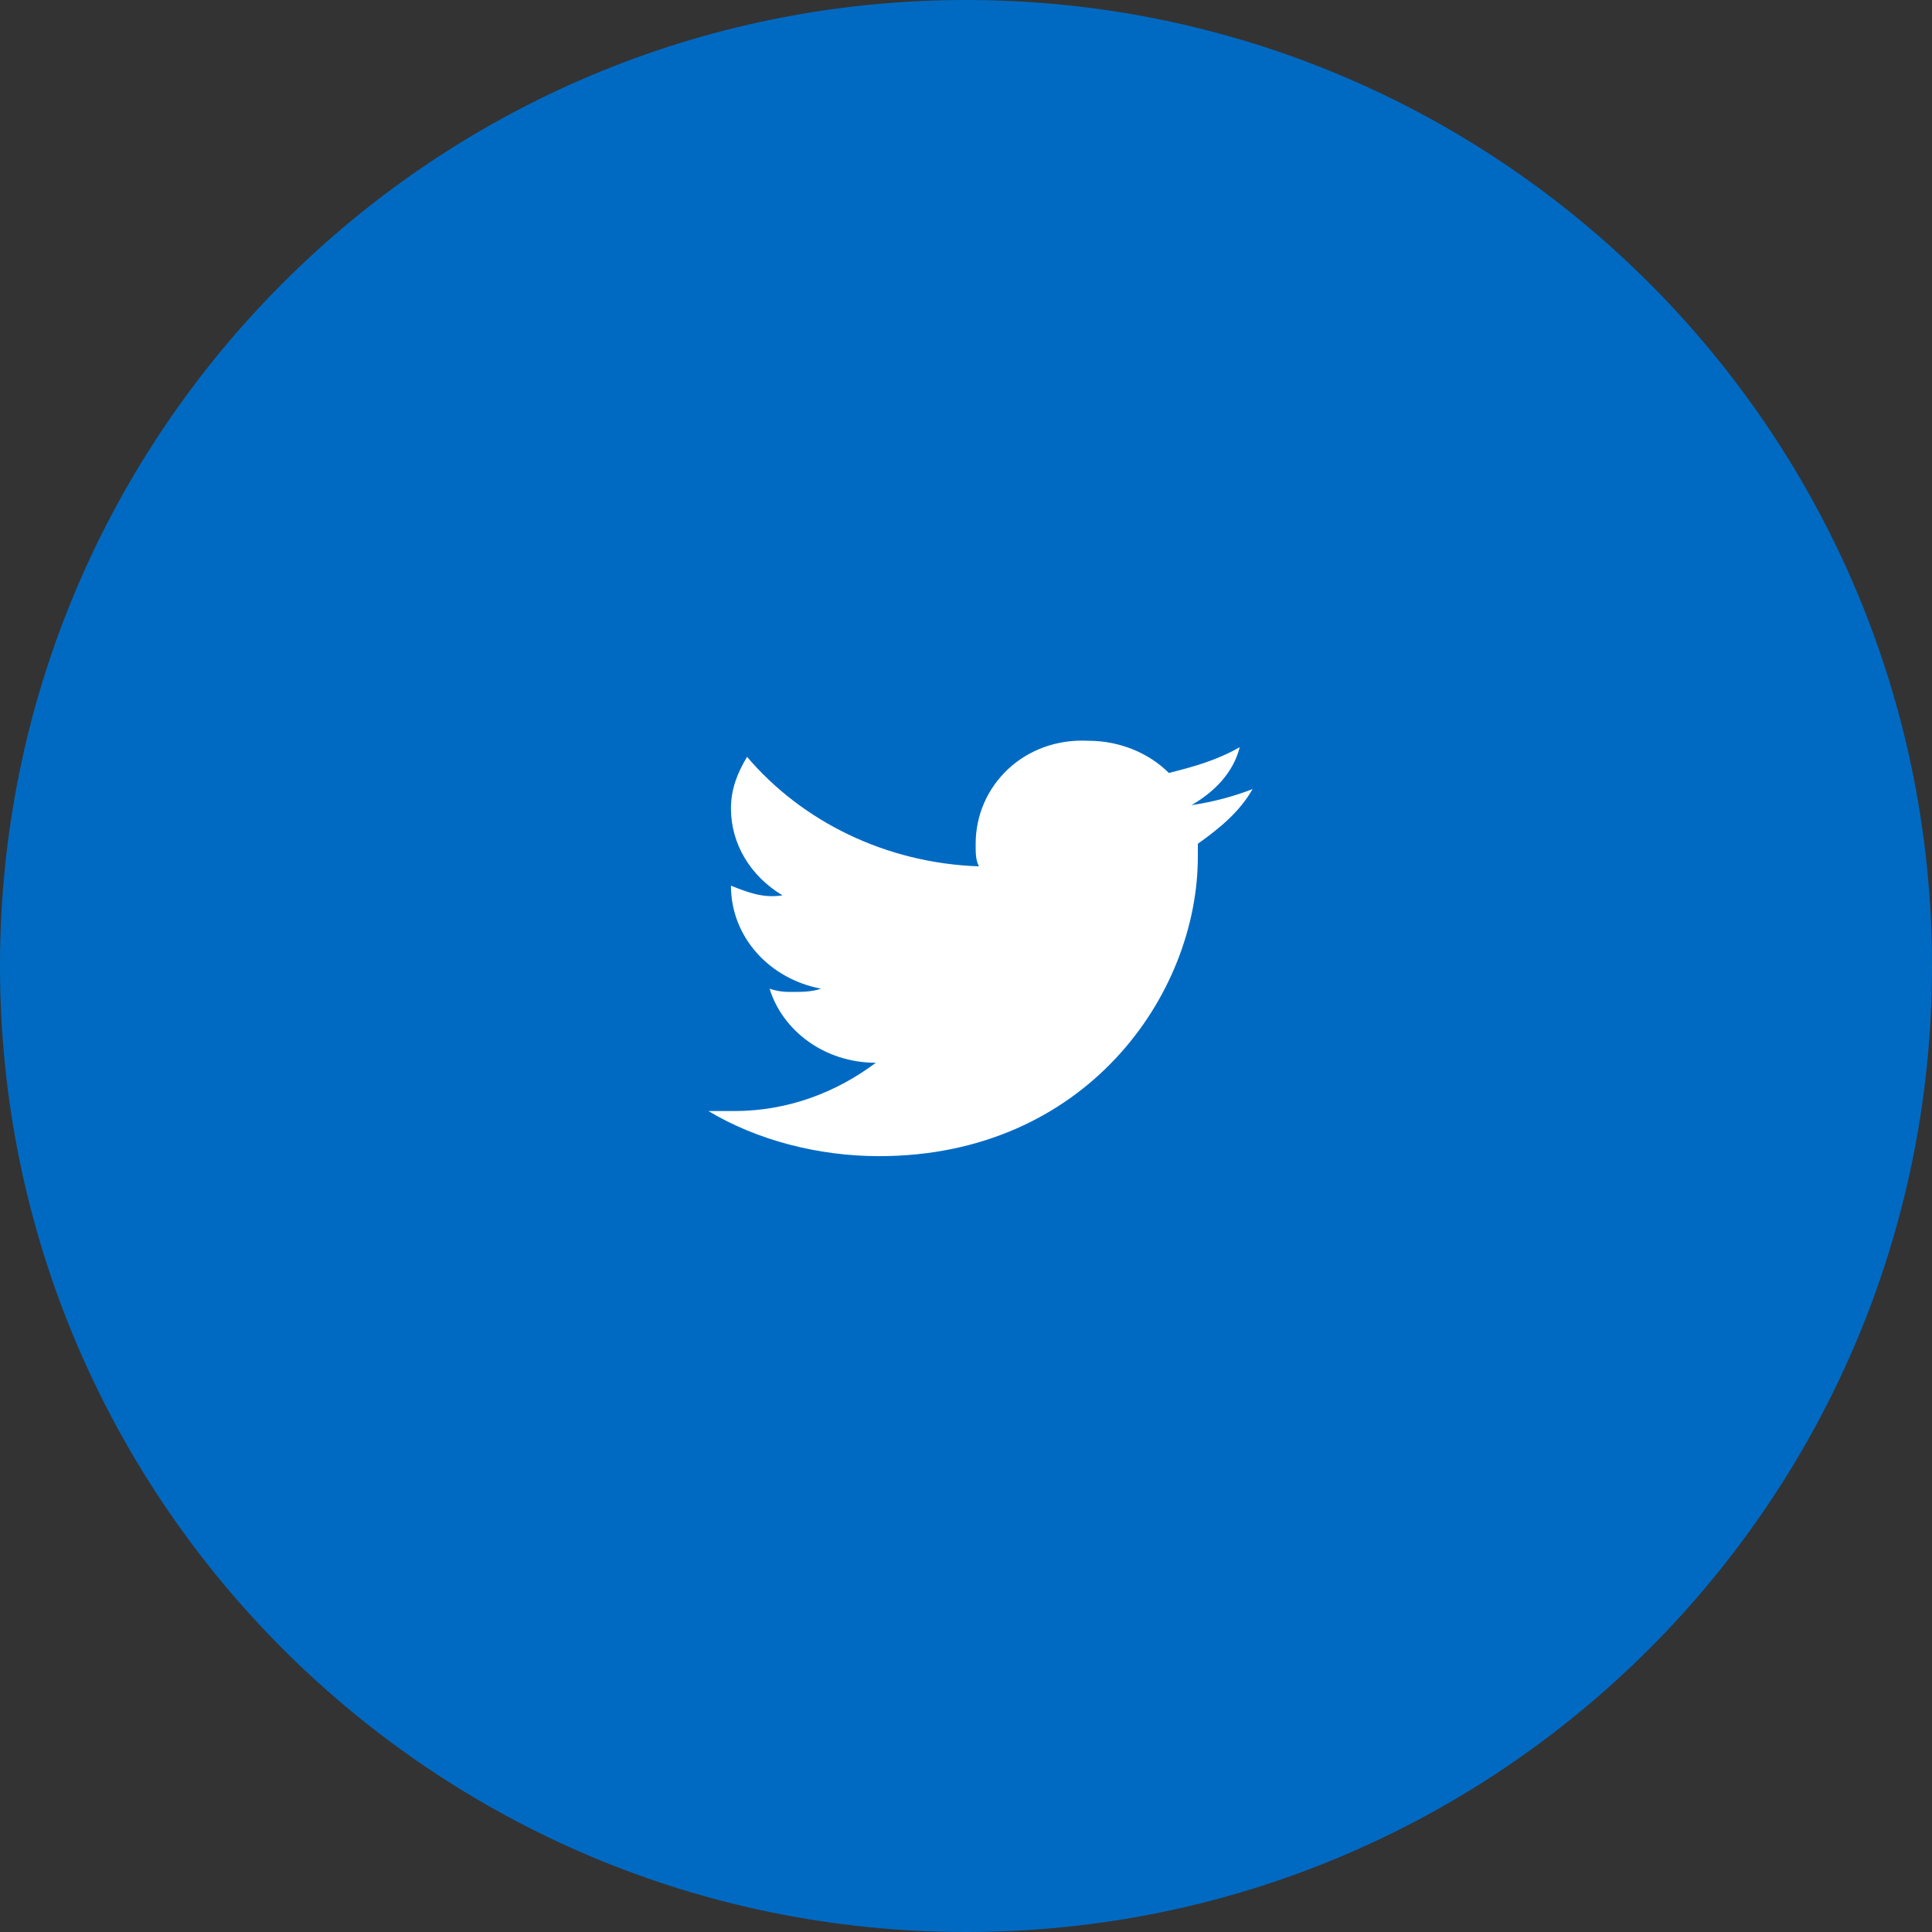
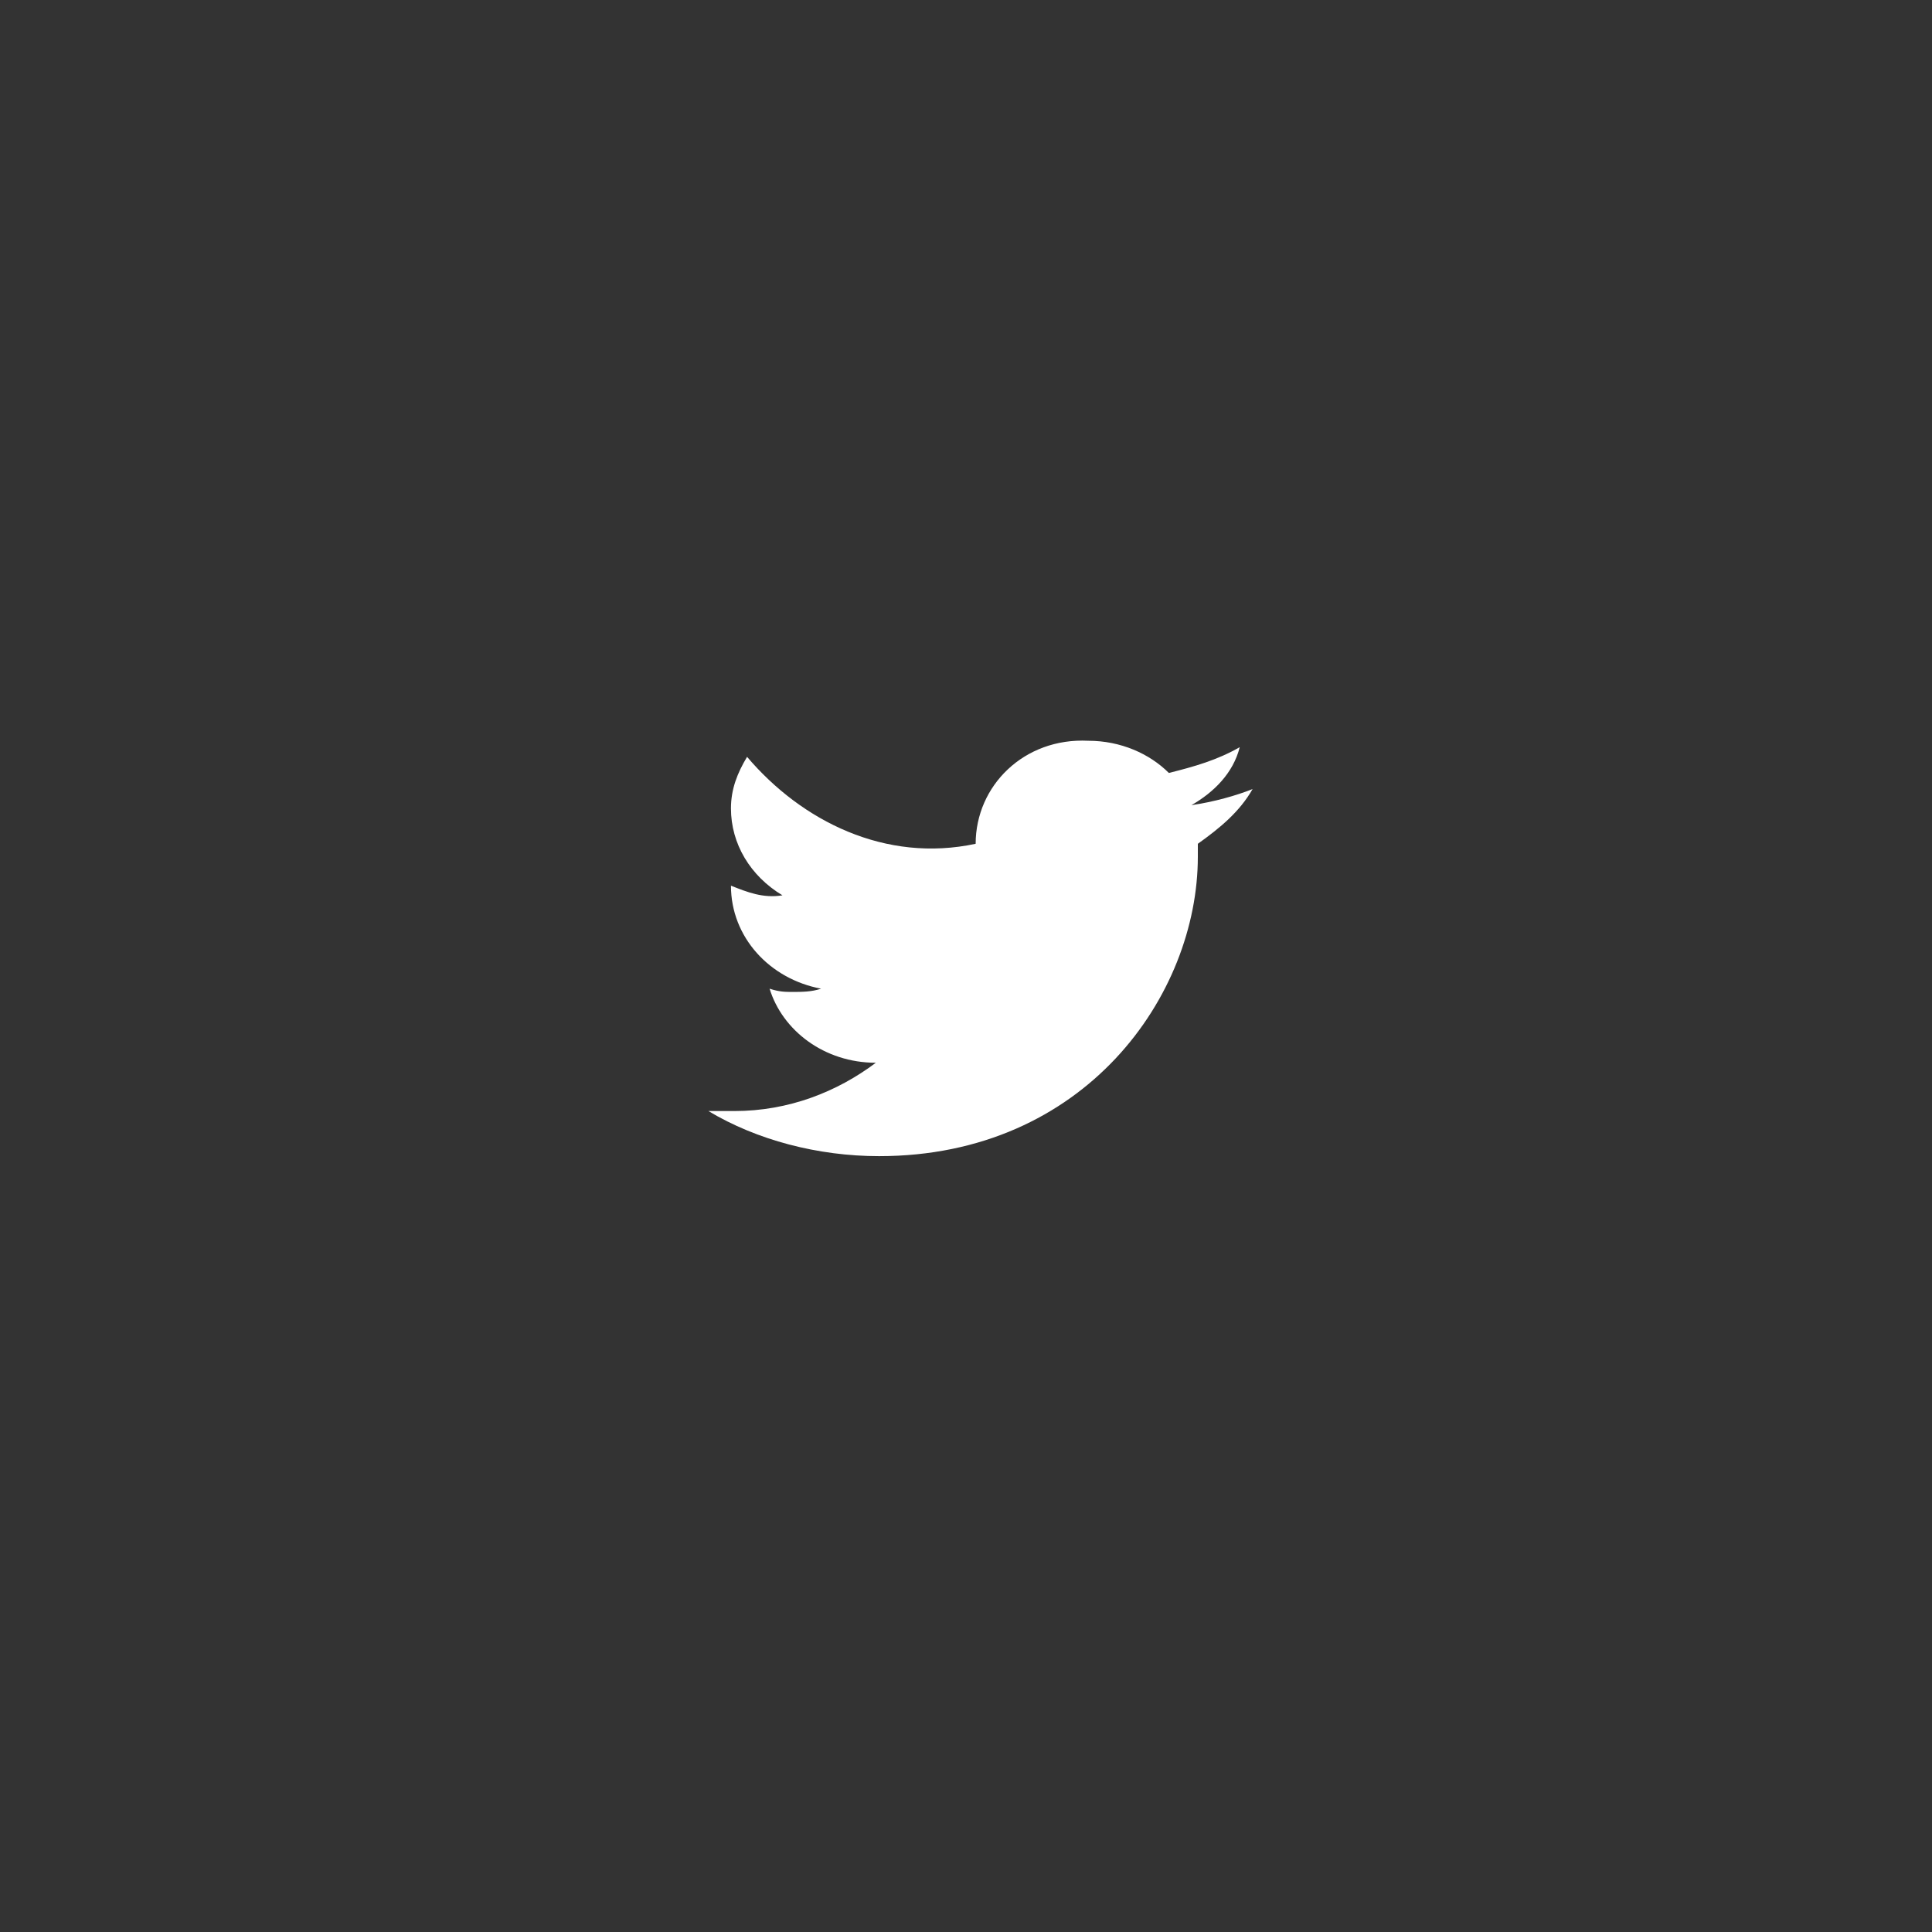
<svg xmlns="http://www.w3.org/2000/svg" width="50" height="50" viewBox="0 0 50 50" fill="none">
  <rect x="0" y="0" width="50" height="50" fill="#333333" stroke="none" />
-   <path d="M50 25C50 38.807 38.807 50 25 50C11.193 50 0 38.807 0 25C0 11.193 11.193 0 25 0C38.807 0 50 11.193 50 25Z" fill="#006AC3" />
-   <path fill-rule="evenodd" clip-rule="evenodd" d="M30.834 20.837C31.417 20.504 31.917 20.004 32.084 19.337C31.5 19.671 30.917 19.837 30.25 20.004C29.75 19.504 29 19.171 28.167 19.171C26.5 19.087 25.25 20.337 25.25 21.837C25.25 22.087 25.25 22.254 25.334 22.421C22.917 22.337 20.75 21.254 19.334 19.587C19.084 20.004 18.917 20.421 18.917 20.921C18.917 21.837 19.417 22.671 20.25 23.171C19.75 23.254 19.334 23.087 18.917 22.921C18.917 24.254 19.917 25.337 21.25 25.587C21 25.671 20.75 25.671 20.5 25.671C20.334 25.671 20.167 25.671 19.917 25.587C20.25 26.671 21.334 27.504 22.667 27.504C21.667 28.254 20.417 28.754 19 28.754C18.75 28.754 18.5 28.754 18.334 28.754C19.584 29.504 21.167 29.921 22.75 29.921C28.084 29.921 31 25.754 31 22.171C31 22.087 31 21.921 31 21.837C31.584 21.421 32.084 21.004 32.417 20.421C32 20.587 31.417 20.754 30.834 20.837Z" fill="white" />
+   <path fill-rule="evenodd" clip-rule="evenodd" d="M30.834 20.837C31.417 20.504 31.917 20.004 32.084 19.337C31.5 19.671 30.917 19.837 30.25 20.004C29.75 19.504 29 19.171 28.167 19.171C26.5 19.087 25.25 20.337 25.25 21.837C22.917 22.337 20.75 21.254 19.334 19.587C19.084 20.004 18.917 20.421 18.917 20.921C18.917 21.837 19.417 22.671 20.25 23.171C19.75 23.254 19.334 23.087 18.917 22.921C18.917 24.254 19.917 25.337 21.25 25.587C21 25.671 20.75 25.671 20.5 25.671C20.334 25.671 20.167 25.671 19.917 25.587C20.25 26.671 21.334 27.504 22.667 27.504C21.667 28.254 20.417 28.754 19 28.754C18.75 28.754 18.5 28.754 18.334 28.754C19.584 29.504 21.167 29.921 22.75 29.921C28.084 29.921 31 25.754 31 22.171C31 22.087 31 21.921 31 21.837C31.584 21.421 32.084 21.004 32.417 20.421C32 20.587 31.417 20.754 30.834 20.837Z" fill="white" />
</svg>